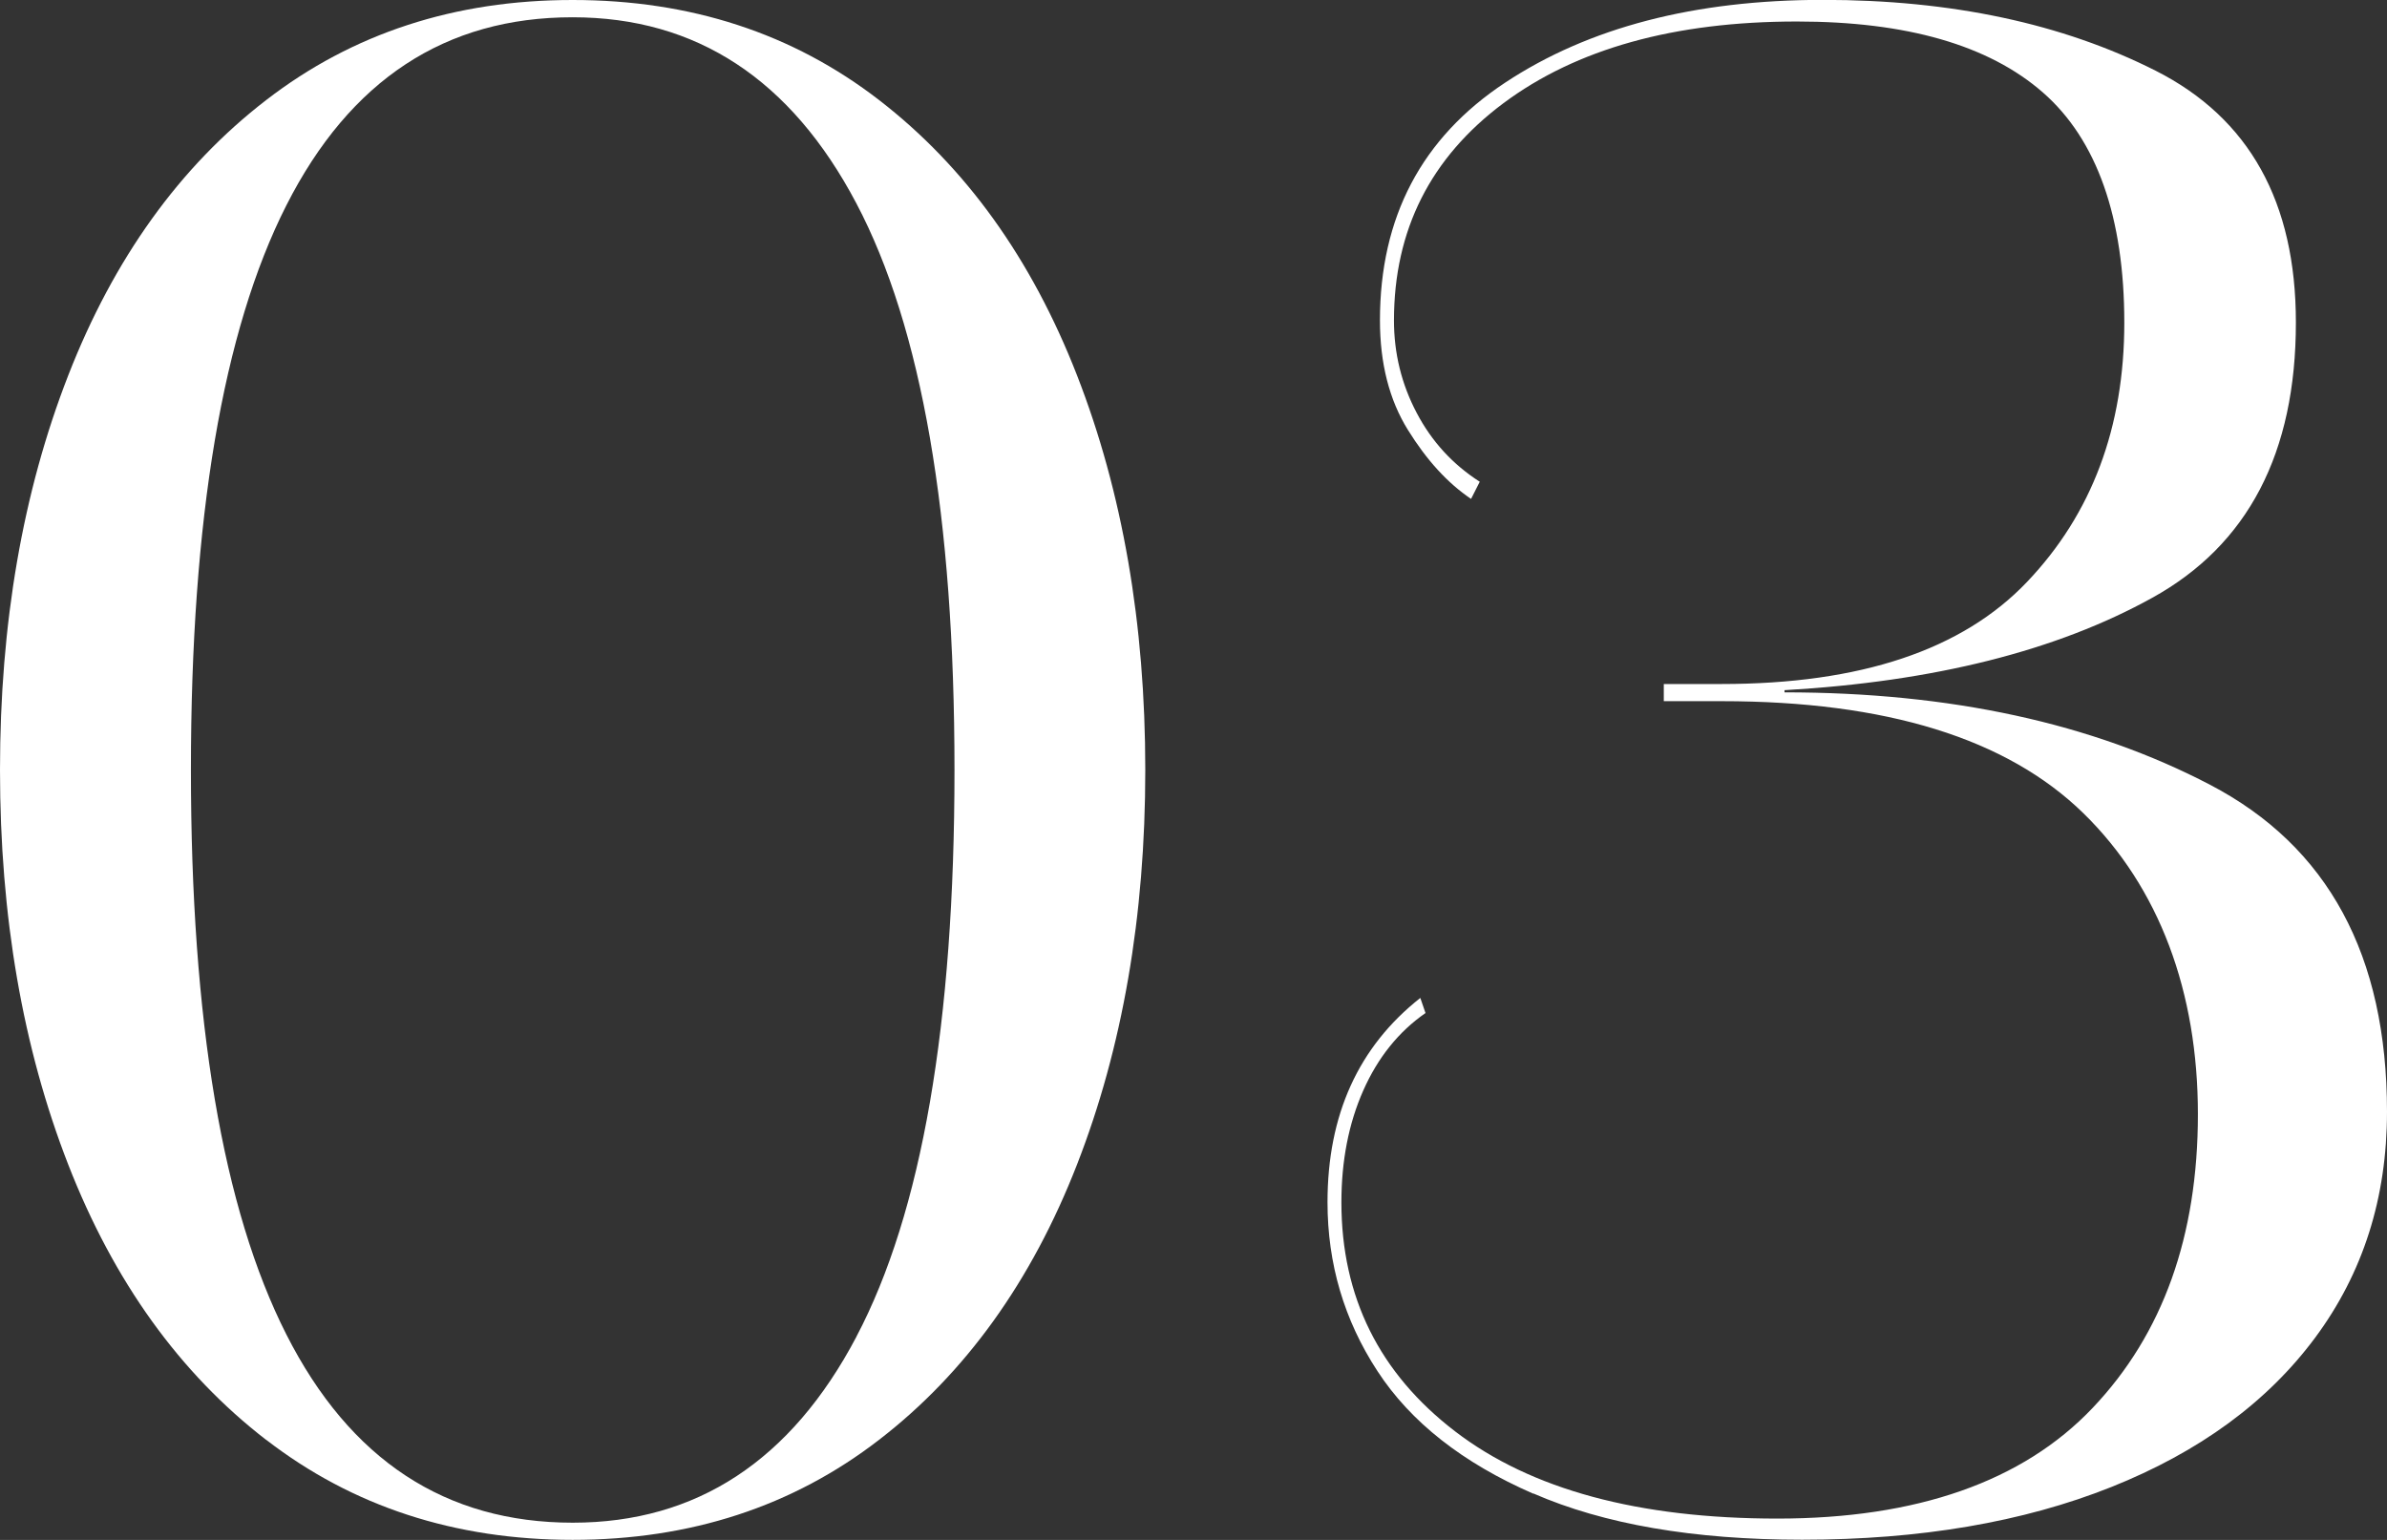
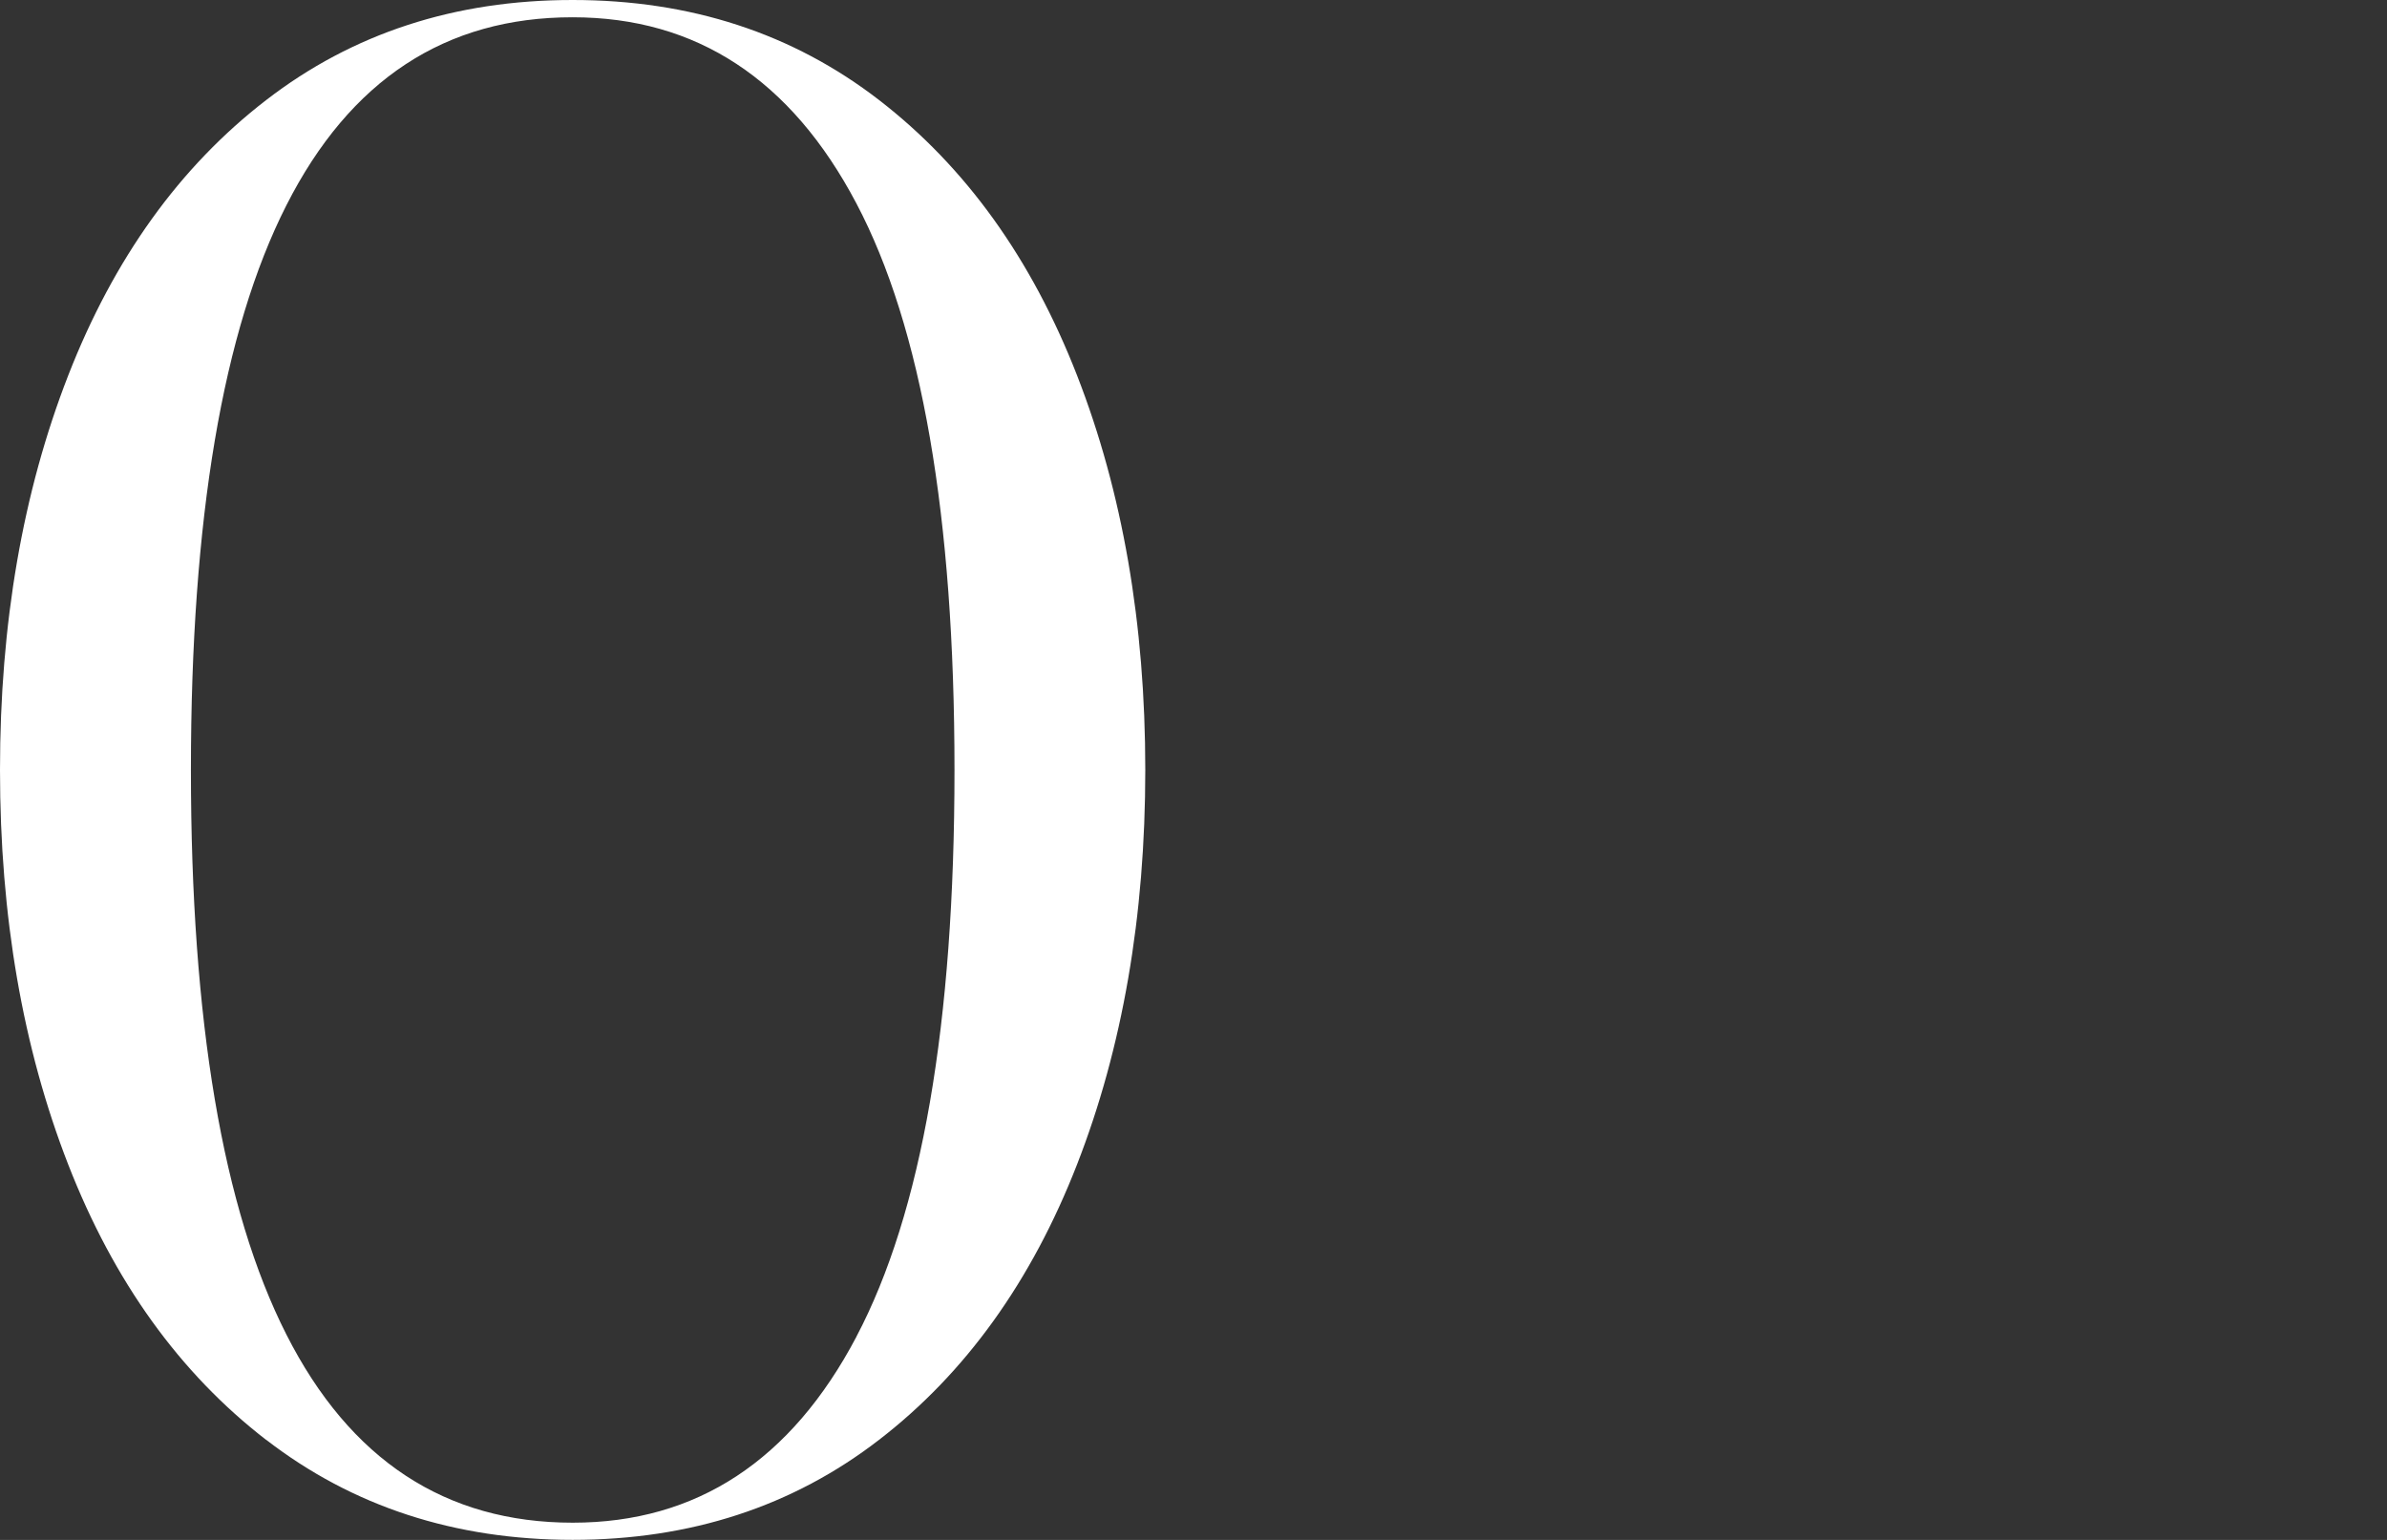
<svg xmlns="http://www.w3.org/2000/svg" id="_レイヤー_2" viewBox="0 0 197.54 127.45">
  <rect x="0" y="0" width="197.54" height="127.45" fill="#333333" stroke="none" />
  <defs>
    <style>.cls-1{fill:#fff;}</style>
  </defs>
  <g id="_レイアウト">
    <path class="cls-1" d="M22.03,119.17c-7.15-5.52-12.61-13.11-16.38-22.78C1.88,86.72,0,75.83,0,63.72s1.88-22.99,5.65-32.66c3.77-9.67,9.23-17.27,16.38-22.78C29.18,2.76,37.63,0,47.39,0s18.21,2.76,25.36,8.28c7.15,5.52,12.61,13.11,16.38,22.78,3.77,9.67,5.65,20.56,5.65,32.66s-1.88,22.99-5.65,32.66c-3.77,9.67-9.23,17.27-16.38,22.78-7.15,5.52-15.61,8.28-25.36,8.28s-18.21-2.76-25.36-8.28ZM70.87,110.63c5.41-10.26,8.12-25.9,8.12-46.9s-2.71-36.64-8.12-46.9c-5.41-10.26-13.24-15.4-23.48-15.4C26.33,1.42,15.8,22.19,15.8,63.72s10.53,62.3,31.6,62.3c10.24,0,18.07-5.13,23.48-15.4Z" />
-     <path class="cls-1" d="M126.89,123.62c-5.85-2.55-10.15-5.93-12.9-10.15-2.75-4.21-4.13-8.87-4.13-13.97,0-7.24,2.56-12.87,7.68-16.91l.43,1.25c-2.22,1.54-3.94,3.68-5.15,6.41-1.21,2.73-1.81,5.82-1.81,9.26,0,7.83,3.14,14.15,9.42,18.96,6.28,4.81,15.17,7.21,26.67,7.21s20.29-3.05,26.09-9.17c5.8-6.11,8.7-14.21,8.7-24.3s-3.17-18.75-9.49-24.92c-6.33-6.17-16.3-9.26-29.93-9.26h-4.78v-1.42h4.78c11.5,0,19.93-2.82,25.29-8.46,5.36-5.63,8.04-12.79,8.04-21.45s-2.25-15.13-6.74-19.05-11.28-5.87-20.36-5.87c-10.15,0-18.24,2.26-24.28,6.76-6.04,4.51-9.06,10.5-9.06,17.98,0,2.73.63,5.28,1.88,7.65,1.25,2.38,2.99,4.27,5.22,5.7l-.72,1.42c-1.93-1.3-3.67-3.2-5.22-5.7-1.55-2.49-2.32-5.52-2.32-9.08,0-8.54,3.45-15.1,10.36-19.67,6.91-4.57,15.68-6.85,26.31-6.85s19.81,1.96,27.54,5.87c7.73,3.92,11.59,10.86,11.59,20.83,0,10.8-3.96,18.4-11.88,22.78-7.92,4.39-18.07,6.94-30.44,7.65v.18c13.72,0,25.46,2.55,35.22,7.65,9.76,5.1,14.64,14.12,14.64,27.06,0,7.12-1.98,13.35-5.94,18.69-3.96,5.34-9.59,9.46-16.88,12.37-7.3,2.91-15.82,4.36-25.58,4.36-8.99,0-16.4-1.28-22.25-3.83Z" />
  </g>
</svg>